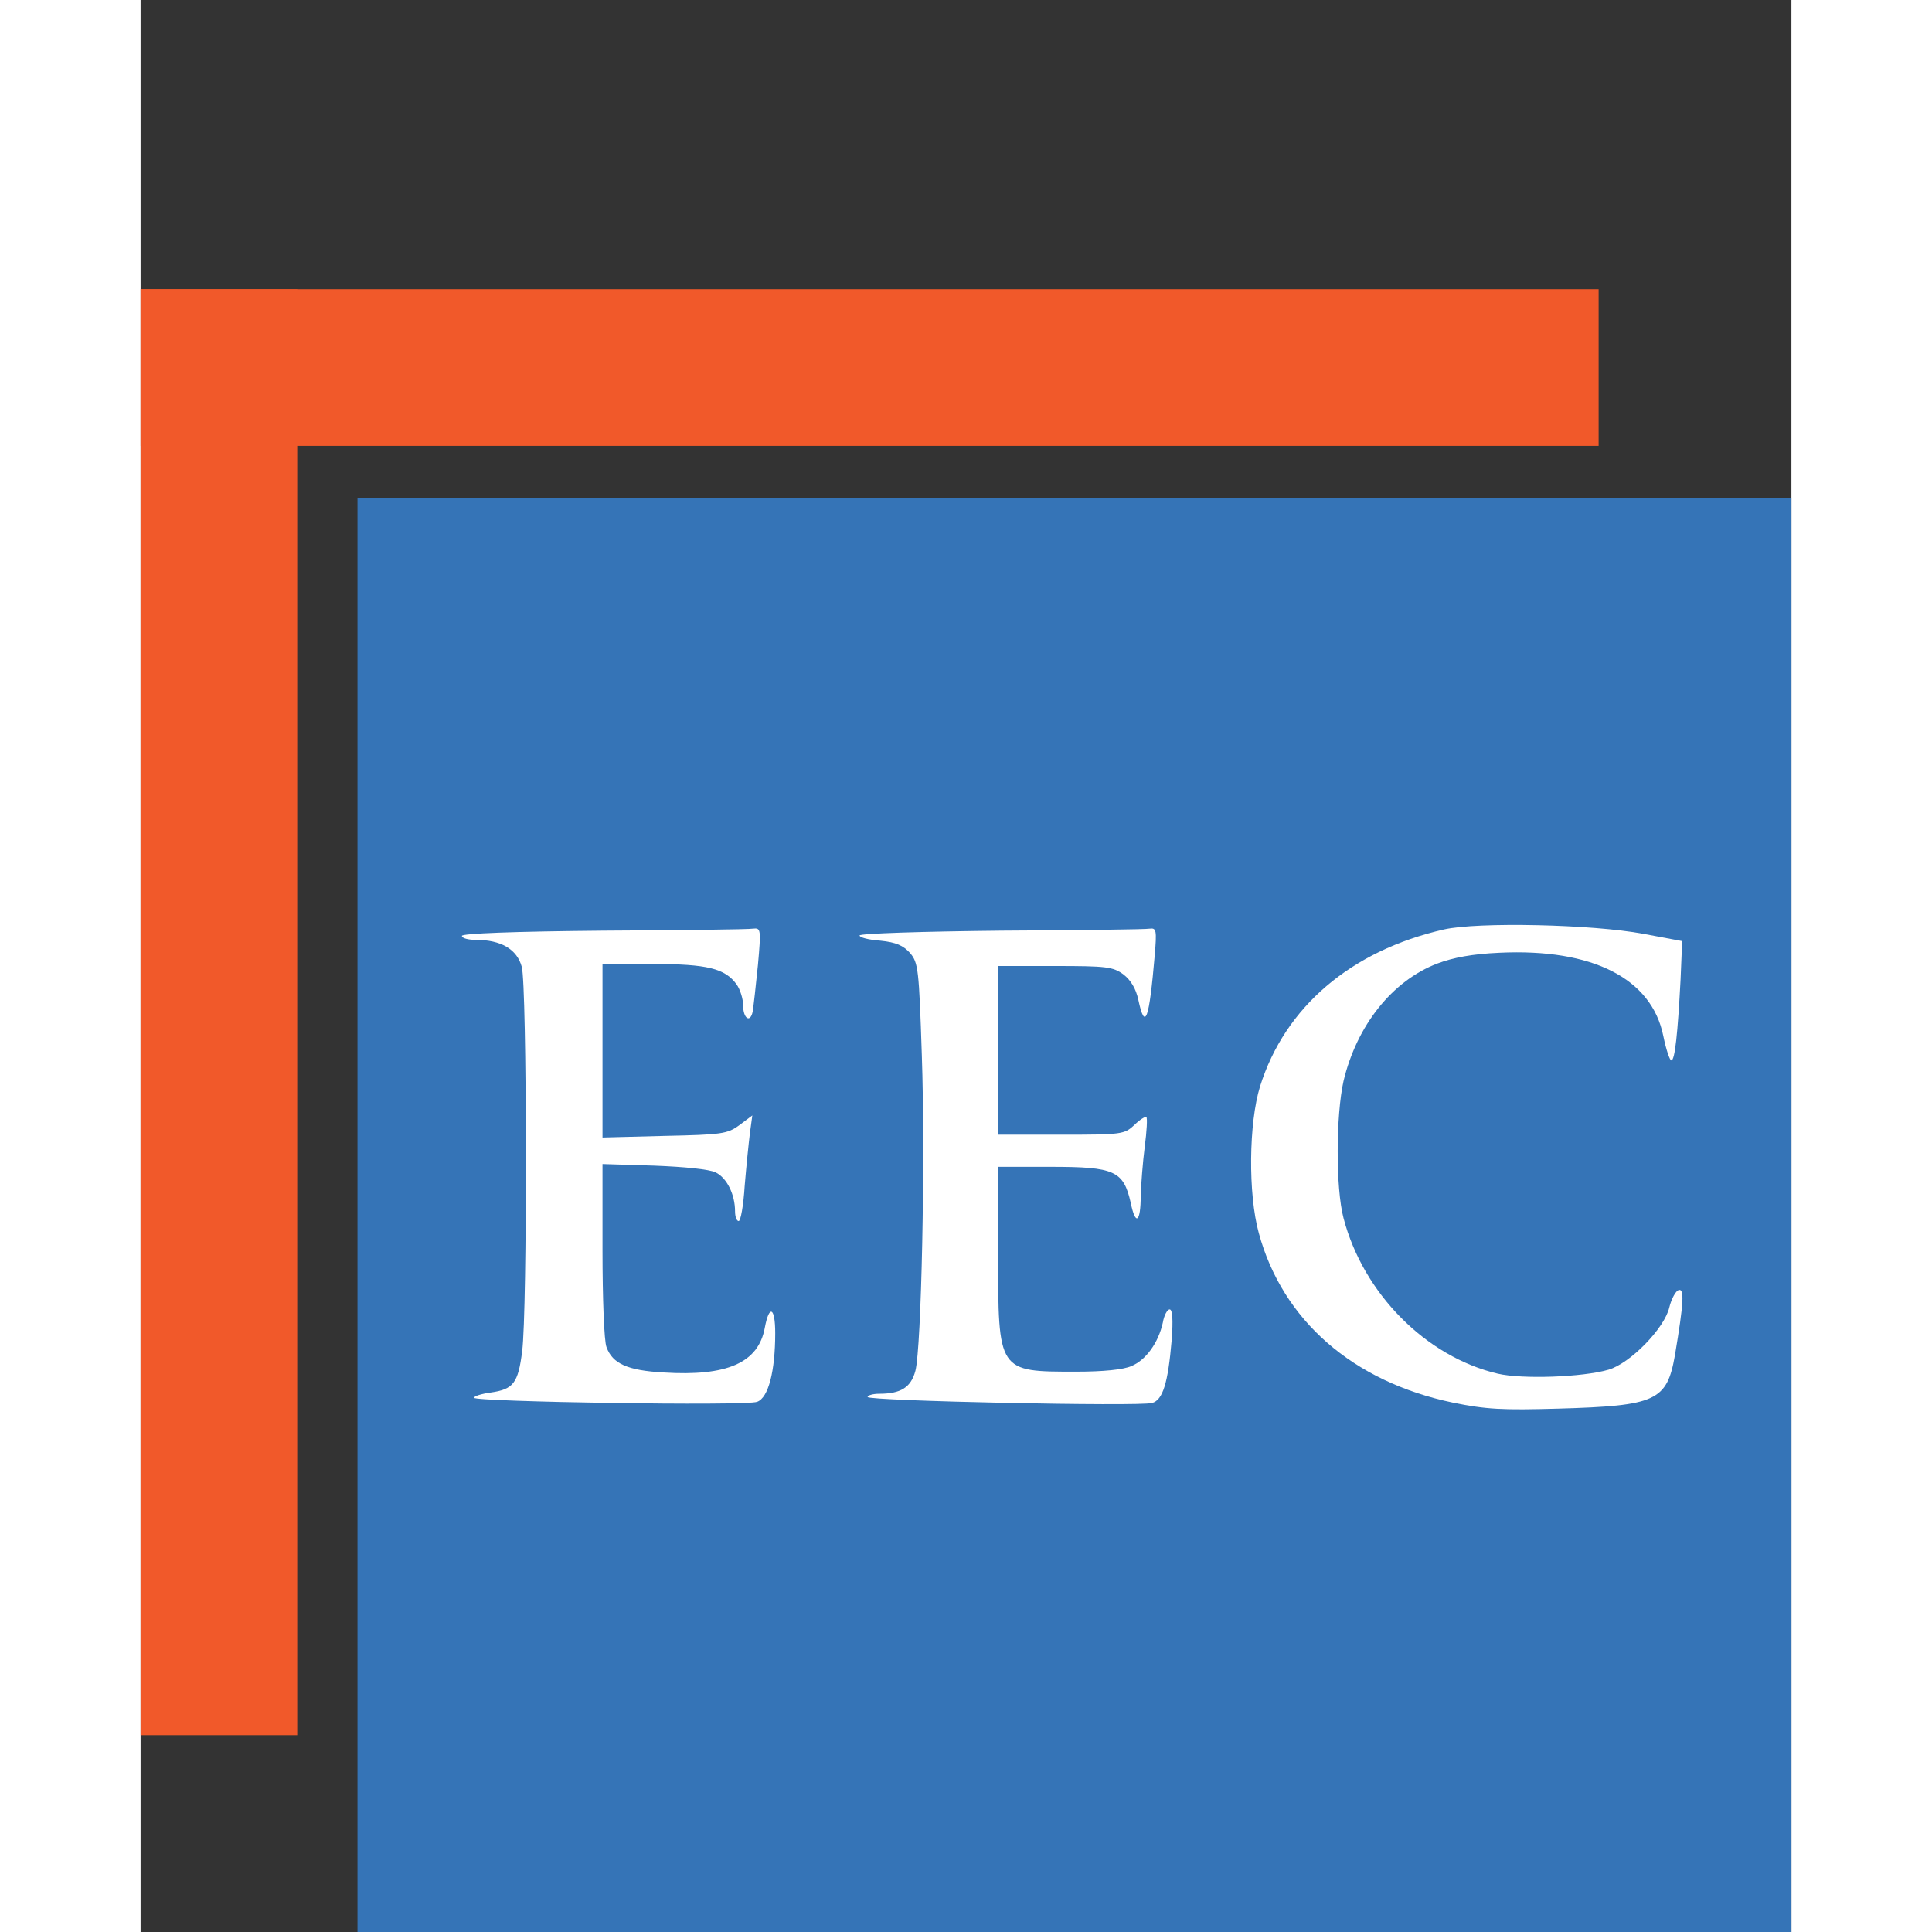
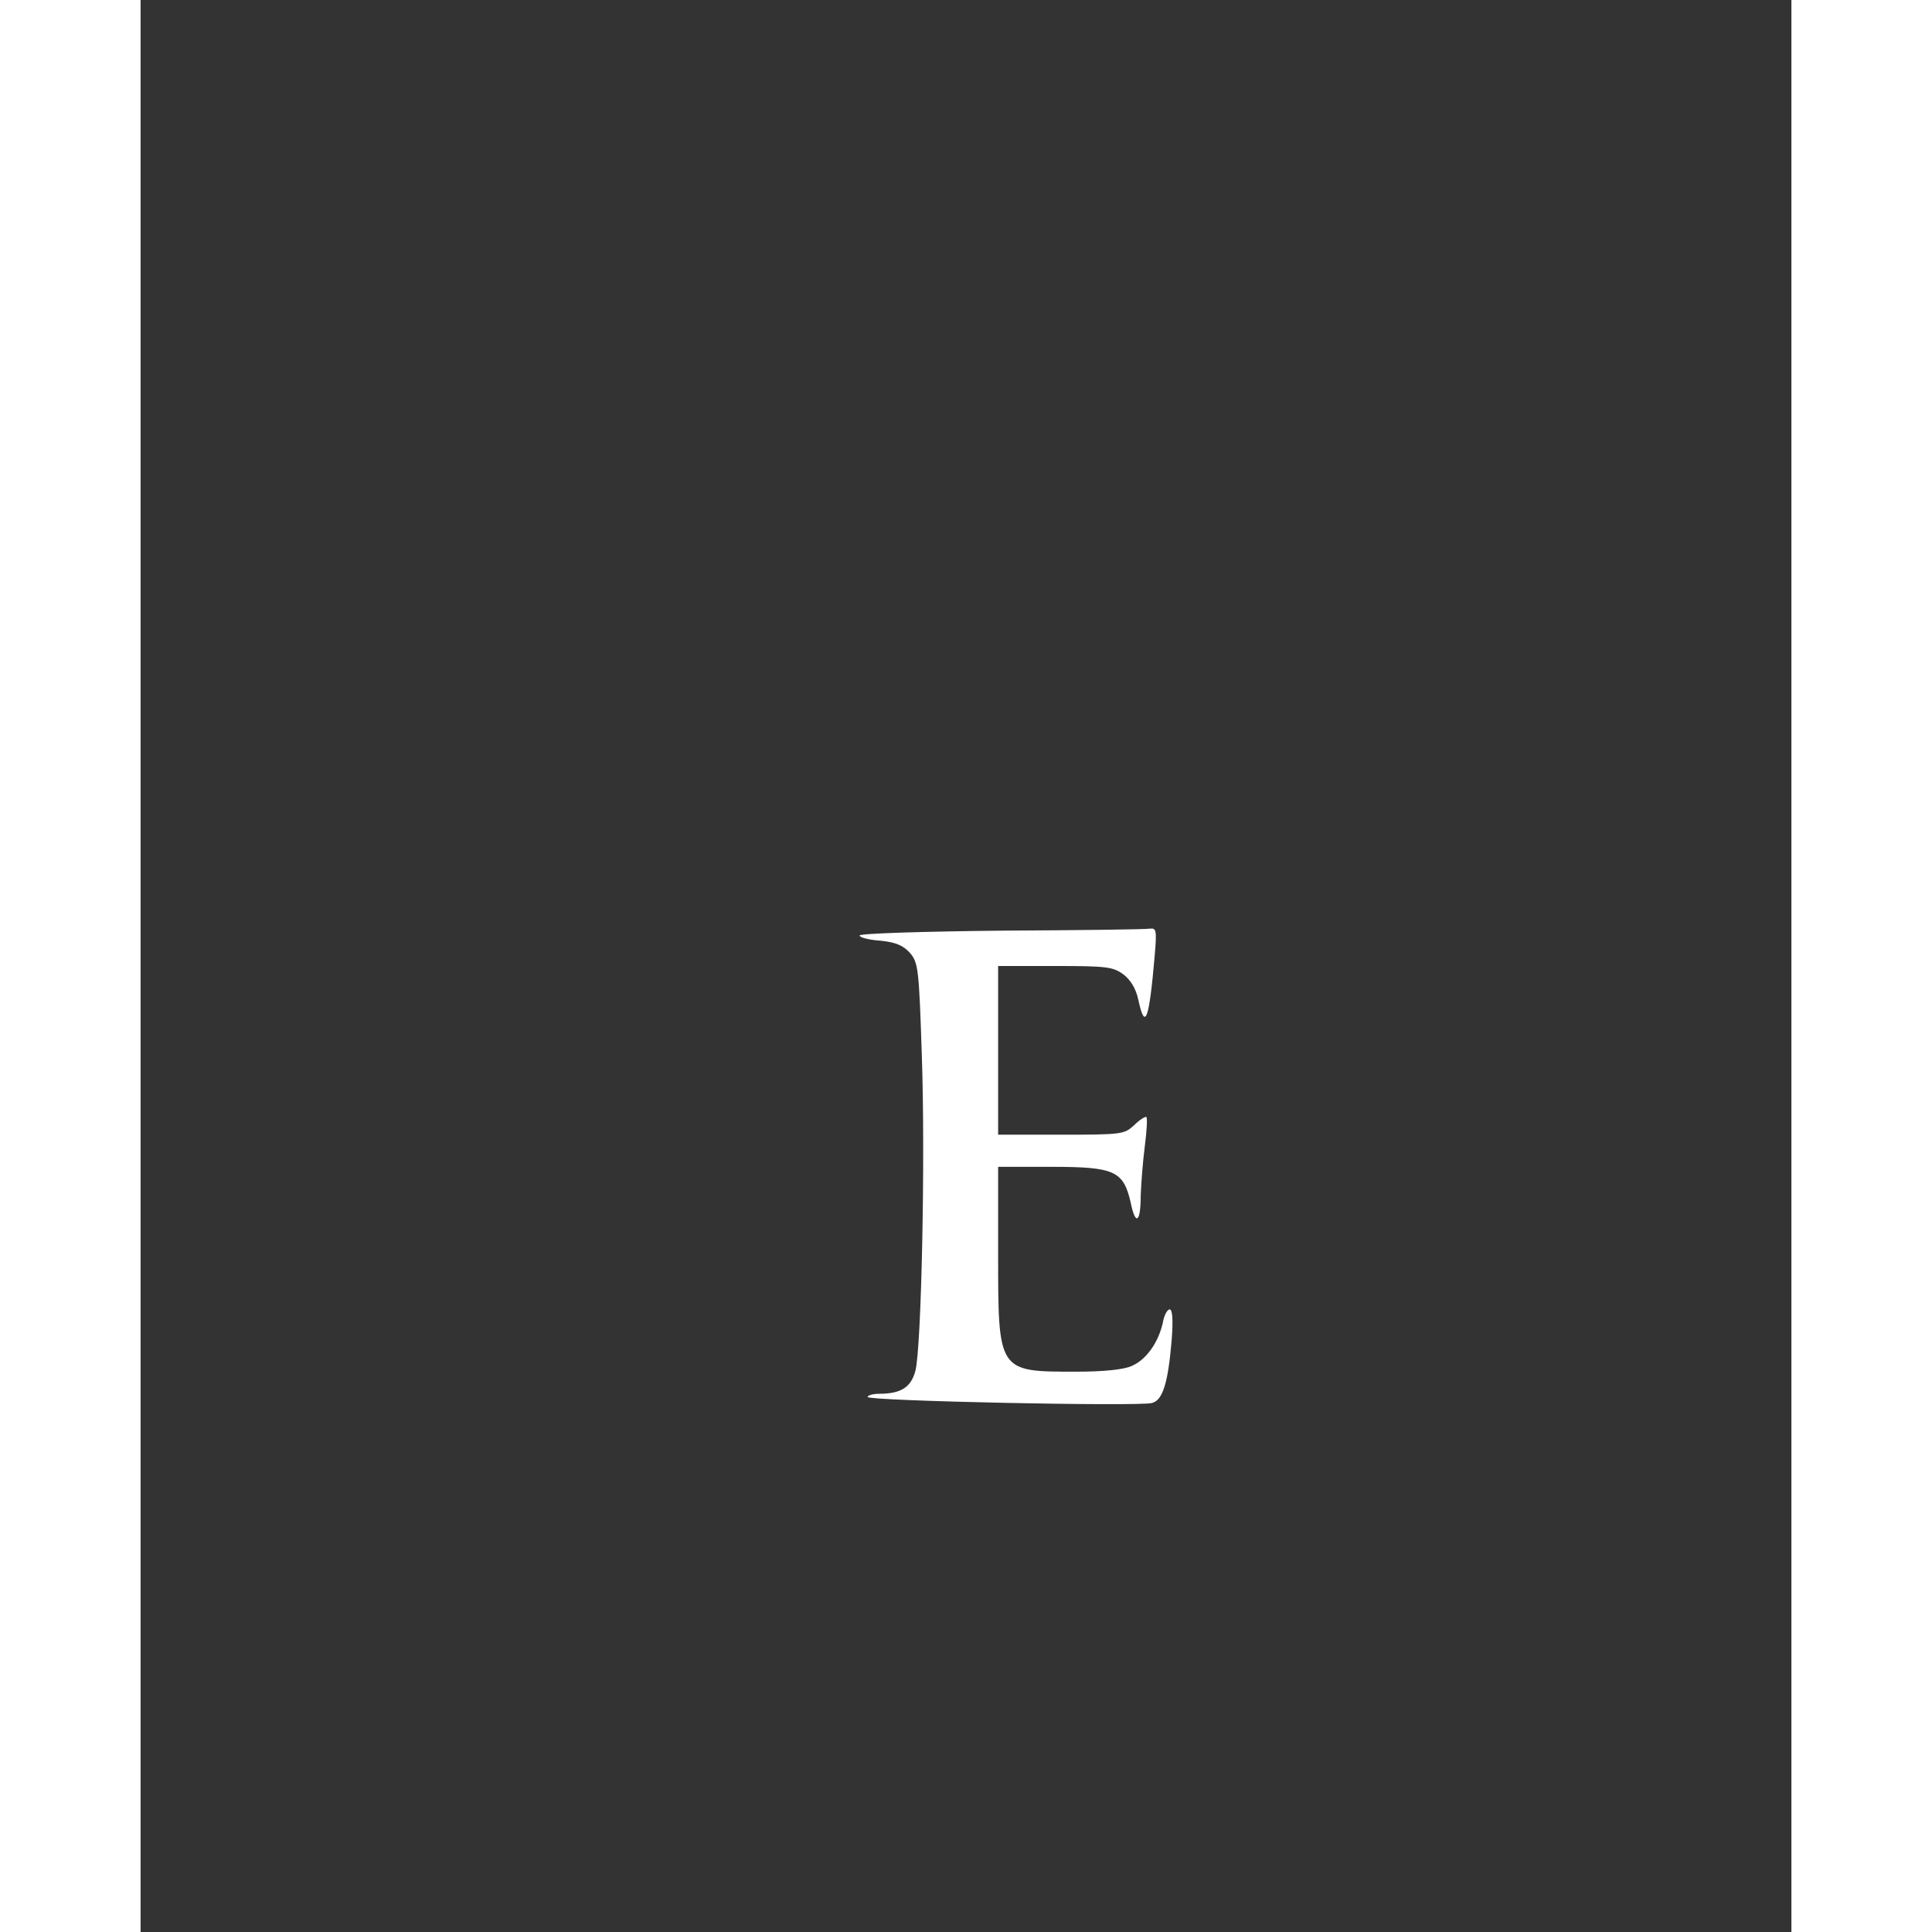
<svg xmlns="http://www.w3.org/2000/svg" viewBox="0 0 411 481" width="512" height="512">
  <rect x="0" y="0" width="411" height="481" fill="#333333" stroke="none" />
-   <rect x="0" y="72" width="363" height="39" fill="#F1592A" />
-   <rect x="0" y="72" width="39" height="360" fill="#F1592A" />
-   <rect x="54" y="124" width="357" height="357" fill="#3574B7" />
  <g transform="translate(78, 418) scale(0.1, -0.1)" fill="white">
-     <path d="M2465 1866 c-232 -53 -396 -193 -458 -391 -28 -91 -30 -267 -3 -365 59 -217 234 -370 483 -422 83 -17 123 -19 263 -15 243 7 270 19 290 133 22 131 24 167 9 162 -7 -2 -18 -22 -23 -43 -12 -52 -97 -139 -151 -155 -65 -19 -216 -24 -276 -10 -179 42 -335 200 -384 387 -20 75 -19 258 0 342 33 138 121 249 233 292 40 15 87 24 155 27 232 11 379 -64 408 -207 7 -34 16 -61 20 -61 9 0 16 68 23 201 l4 96 -96 18 c-128 24 -413 30 -497 11z" />
-     <path d="M373 1863 c-224 -2 -353 -7 -353 -13 0 -6 16 -10 35 -10 62 0 102 -23 114 -67 13 -47 14 -857 1 -957 -10 -80 -22 -95 -79 -103 -22 -3 -41 -9 -41 -13 0 -10 677 -21 705 -10 28 10 45 76 45 171 0 65 -15 72 -26 13 -16 -87 -94 -121 -252 -111 -90 5 -127 22 -142 63 -6 14 -10 122 -10 241 l0 215 128 -4 c77 -3 138 -9 154 -17 28 -14 48 -55 48 -97 0 -13 4 -24 9 -24 5 0 12 39 15 88 4 48 10 107 13 131 l6 44 -32 -24 c-30 -22 -43 -24 -187 -27 l-154 -4 0 216 0 216 125 0 c136 0 180 -11 209 -51 9 -13 16 -36 16 -51 0 -34 18 -46 24 -16 2 13 8 65 13 116 8 89 7 92 -12 90 -11 -2 -179 -4 -372 -5z" />
    <path d="M1363 1863 c-194 -2 -353 -7 -353 -12 0 -5 23 -11 52 -13 39 -4 57 -12 74 -31 20 -24 22 -39 29 -254 9 -258 -1 -729 -16 -786 -11 -41 -36 -57 -90 -57 -16 0 -29 -4 -29 -8 0 -10 675 -24 708 -15 27 7 40 50 49 156 4 52 2 77 -5 77 -6 0 -14 -15 -17 -33 -11 -50 -42 -93 -78 -108 -20 -9 -71 -14 -137 -14 -196 0 -195 -2 -195 295 l0 215 132 0 c158 0 180 -10 198 -89 12 -59 25 -50 25 18 1 28 5 82 10 121 5 38 7 72 4 74 -2 2 -16 -6 -30 -20 -25 -23 -30 -24 -182 -24 l-157 0 0 210 0 210 142 0 c128 0 144 -2 170 -21 18 -14 31 -35 37 -63 17 -79 27 -51 41 112 5 60 4 67 -12 65 -10 -2 -177 -4 -370 -5z" />
  </g>
</svg>